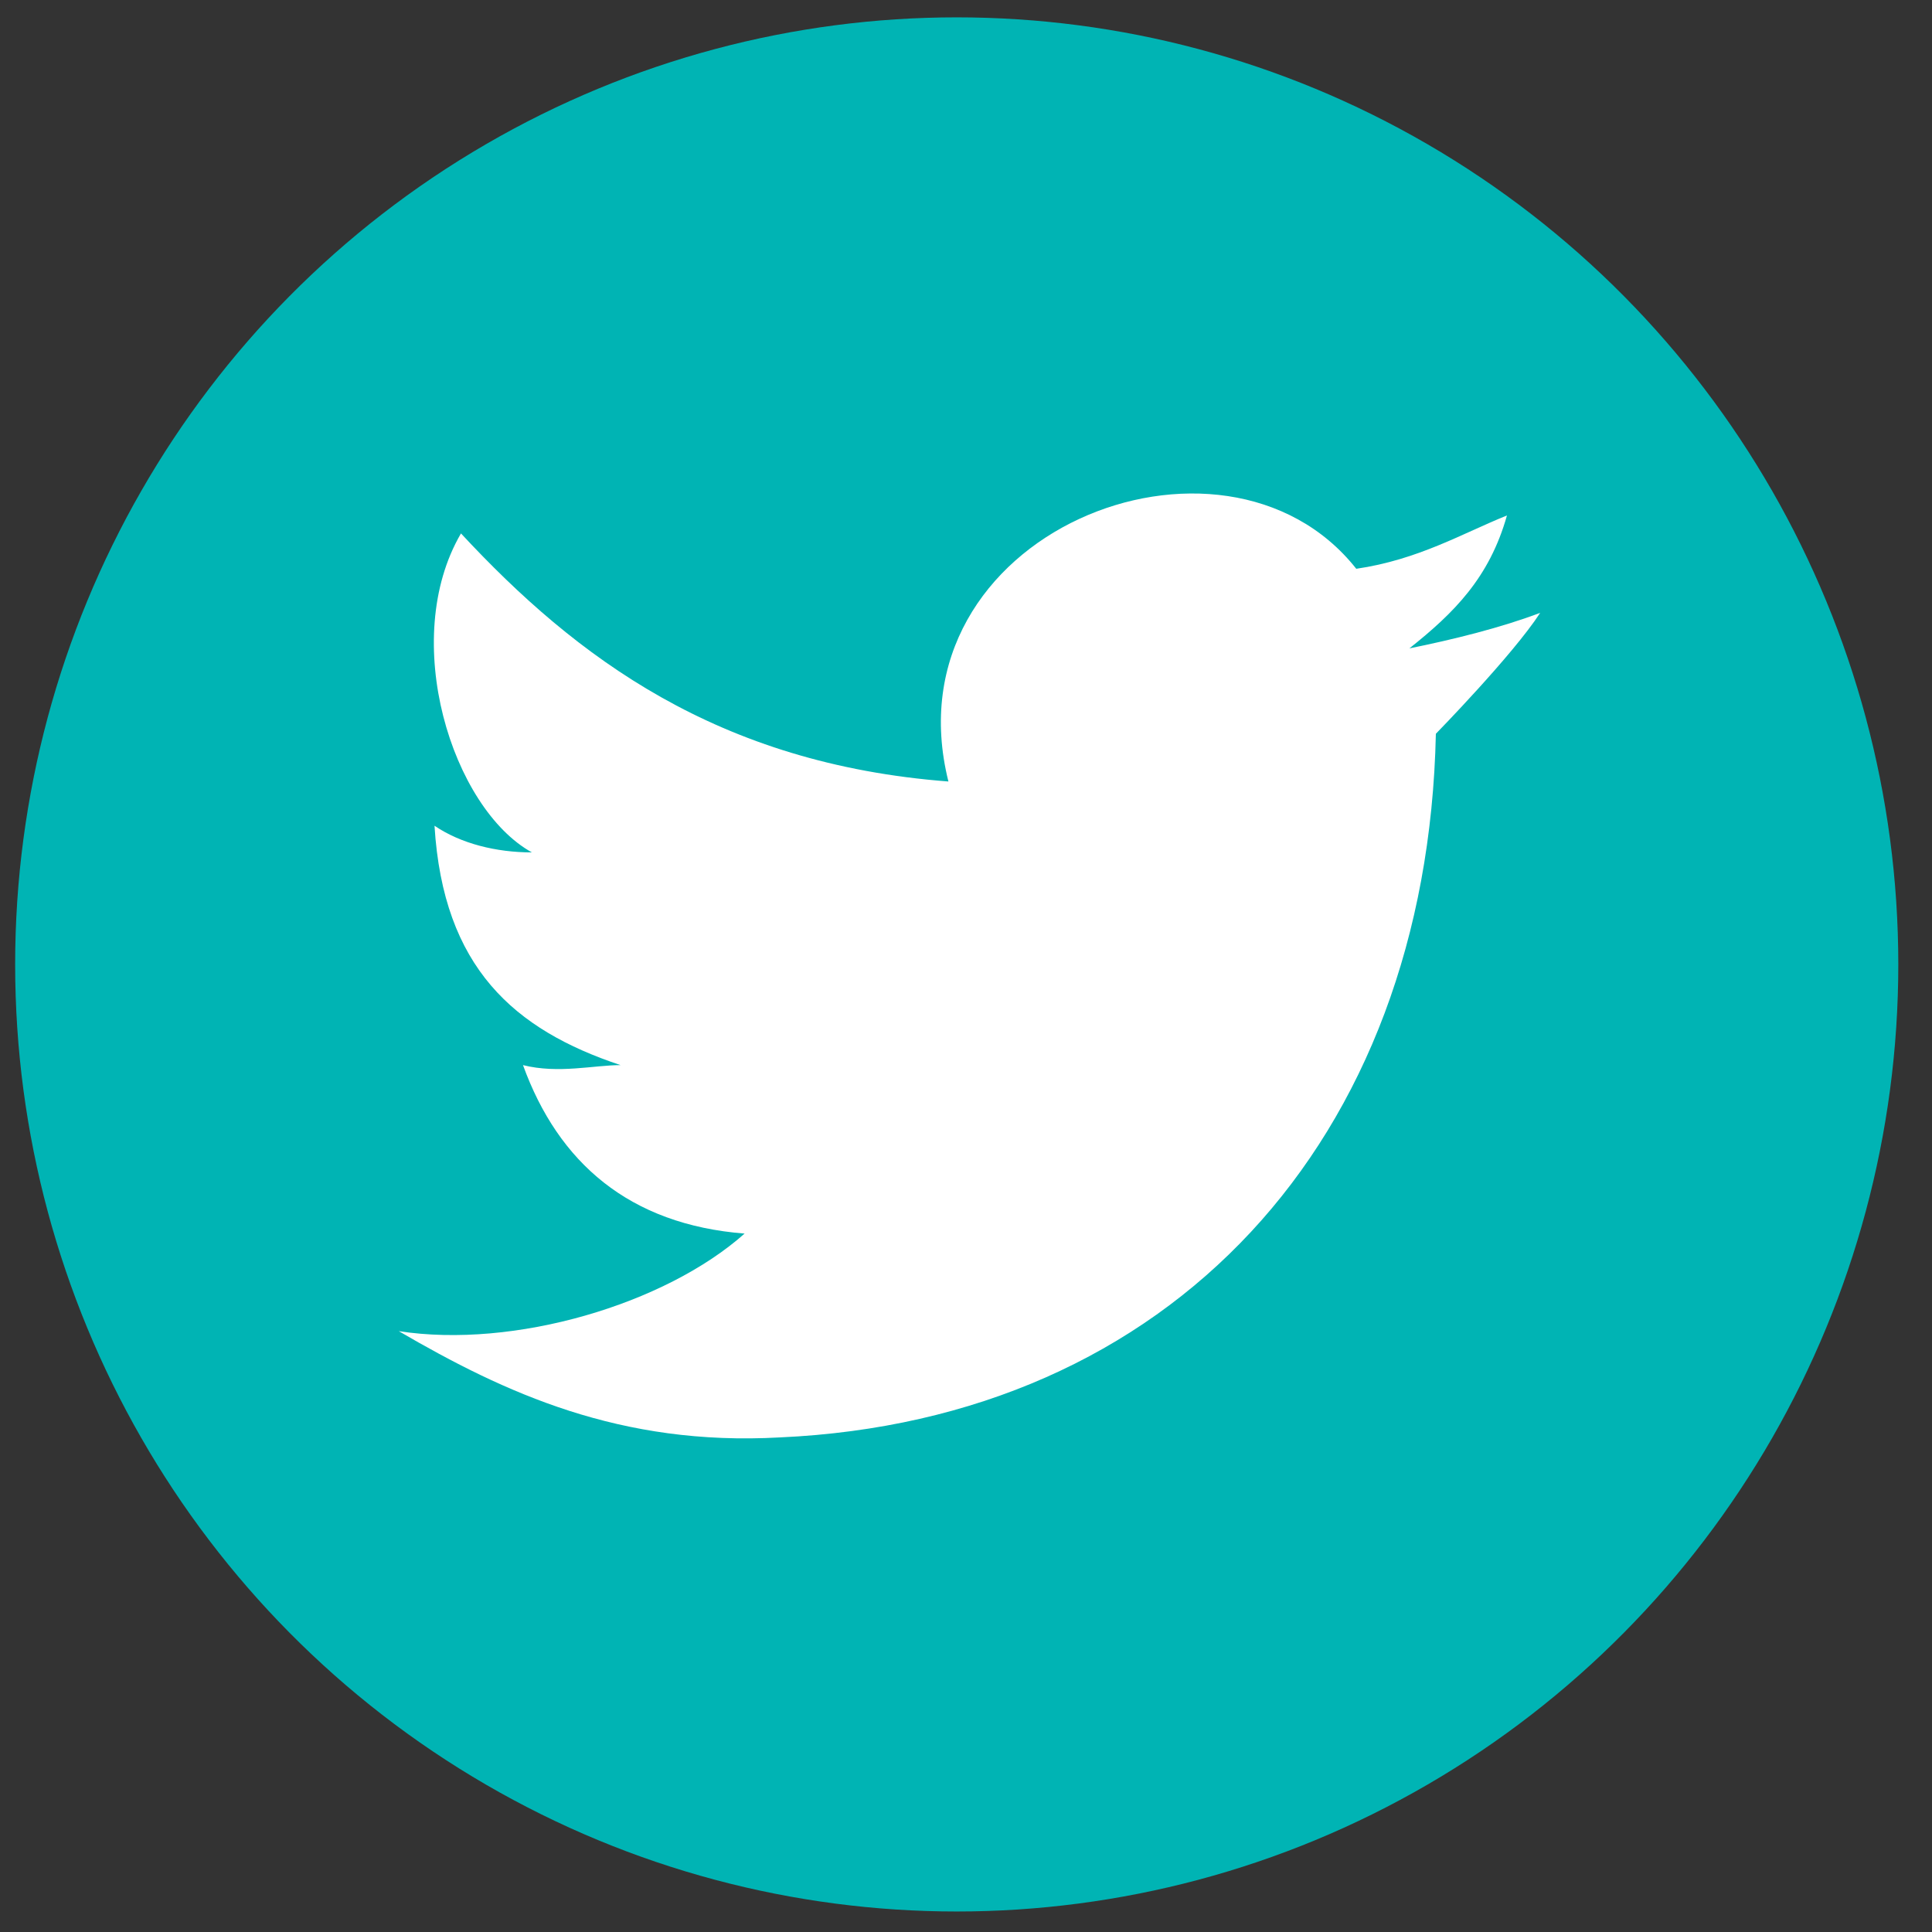
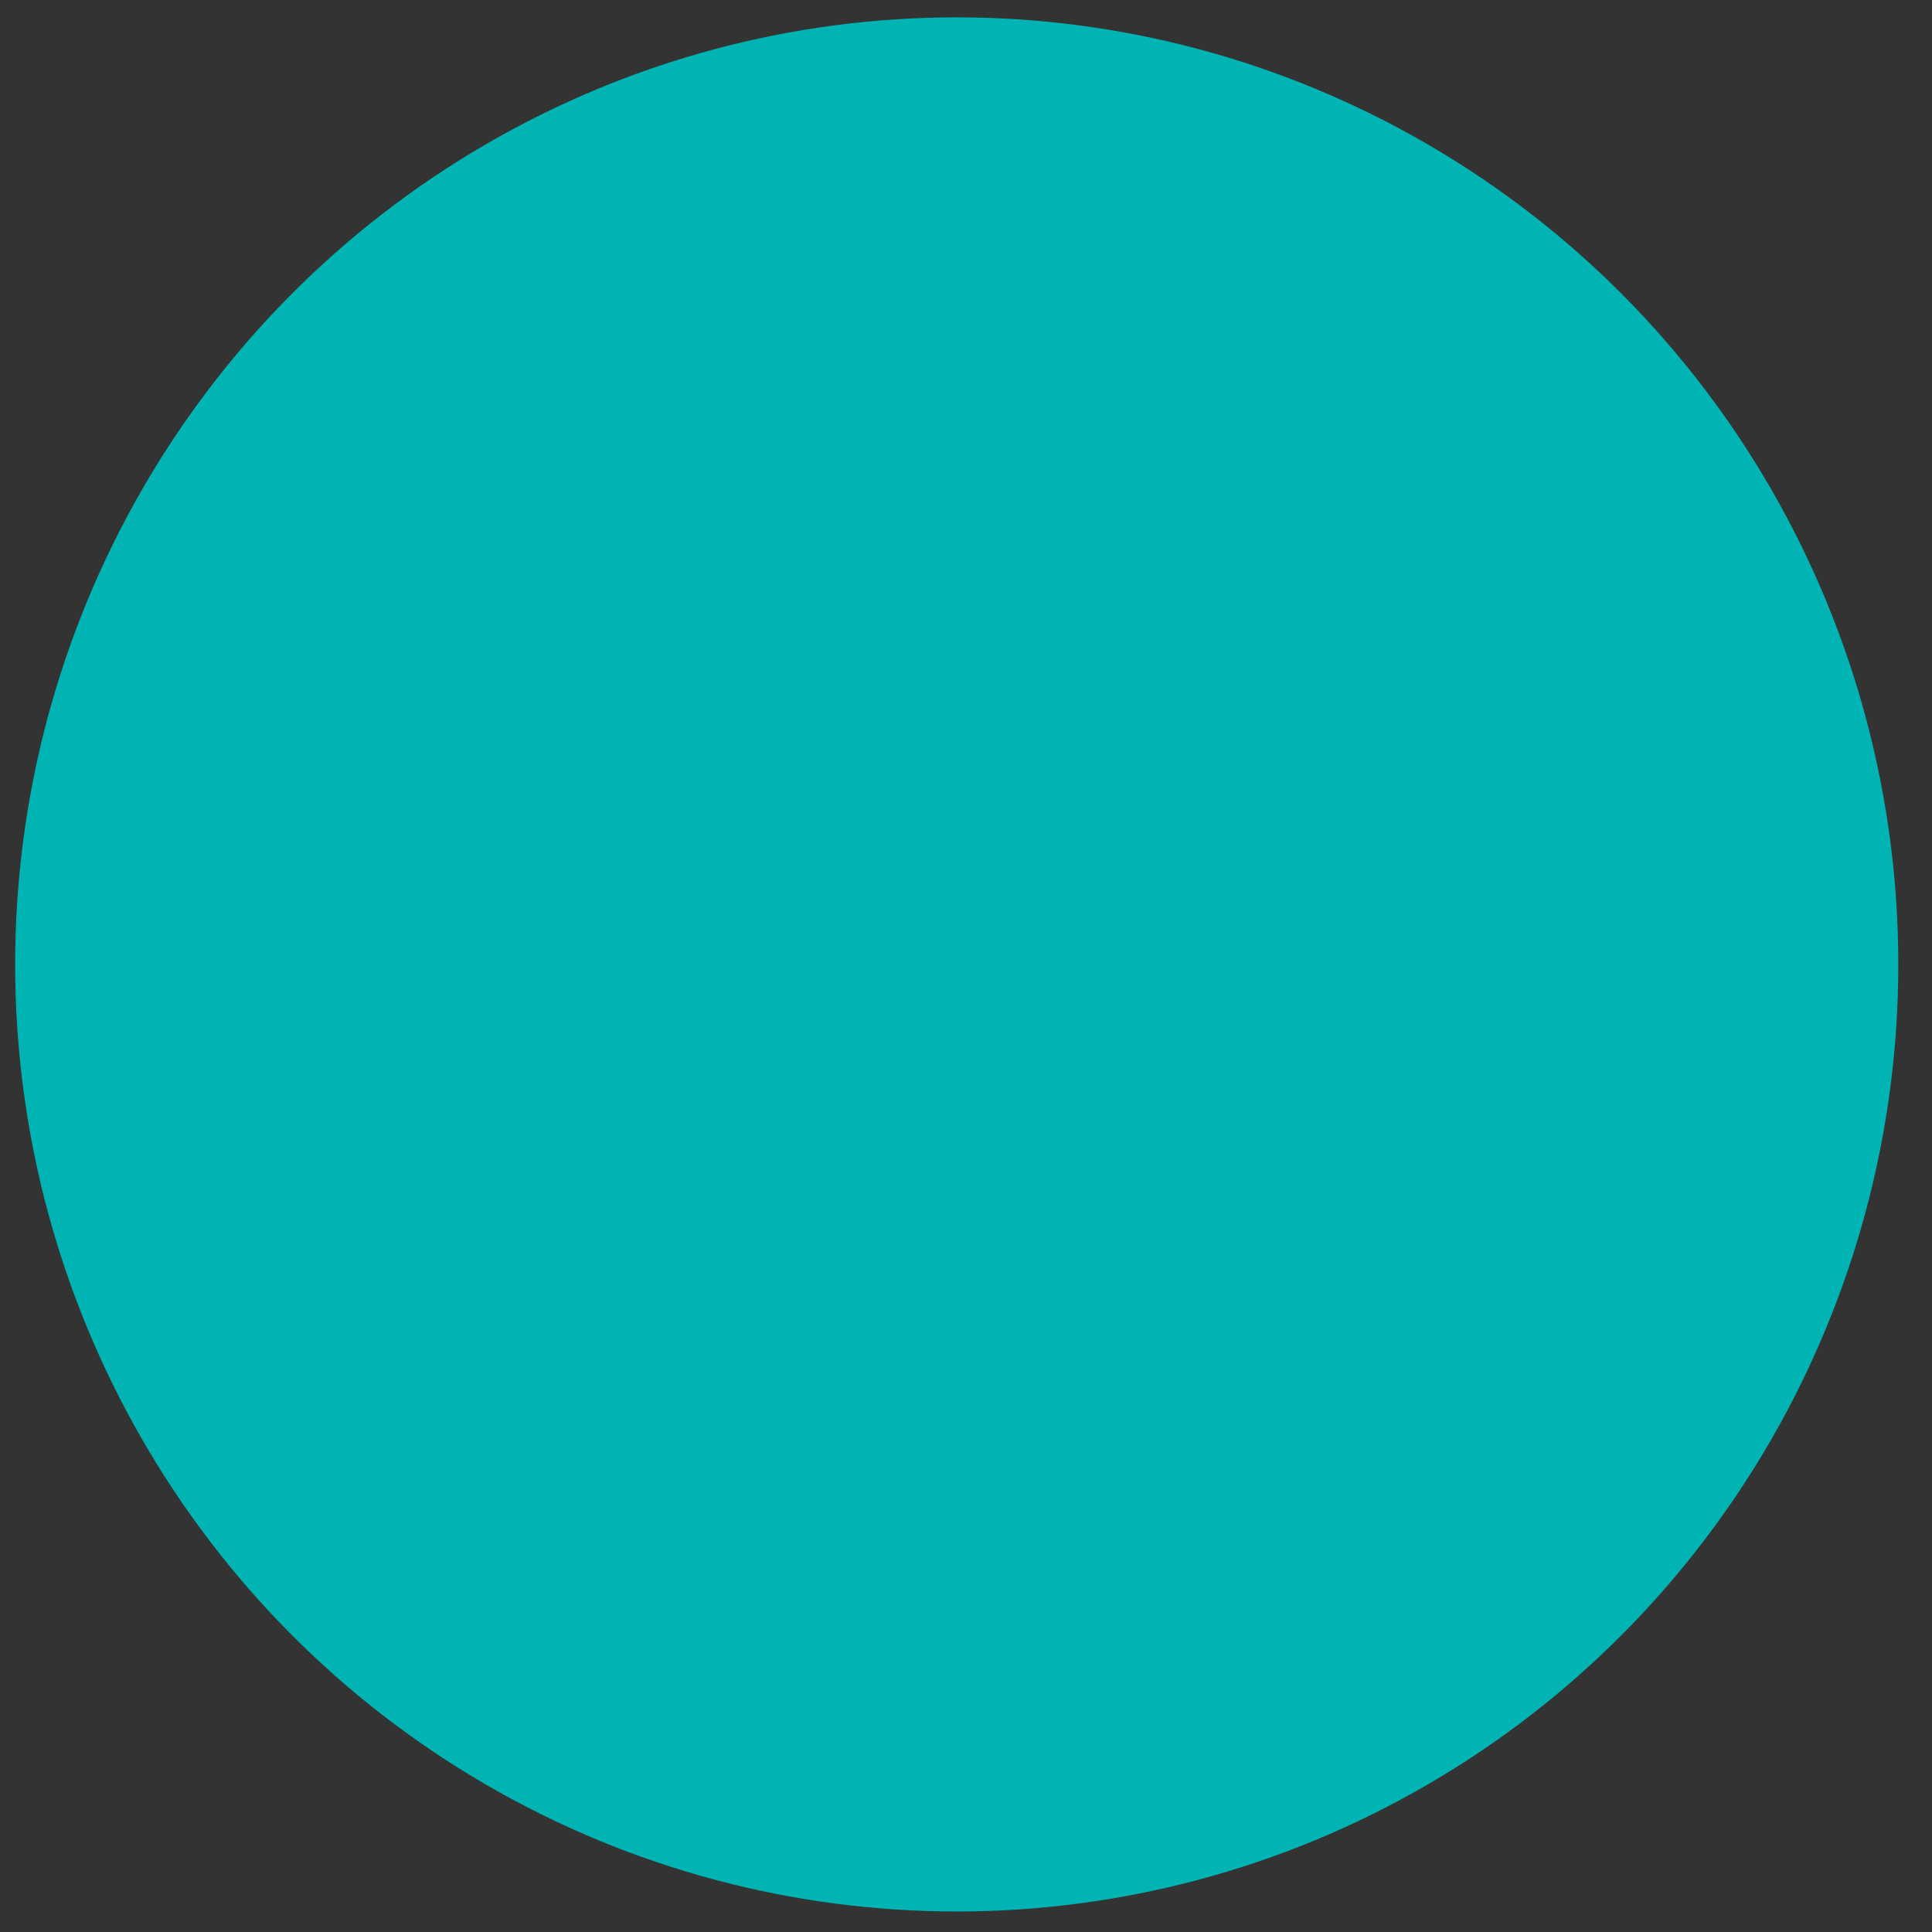
<svg xmlns="http://www.w3.org/2000/svg" xmlns:ns1="http://sodipodi.sourceforge.net/DTD/sodipodi-0.dtd" xmlns:ns2="http://www.inkscape.org/namespaces/inkscape" version="1.1" x="0px" y="0px" viewBox="0 0 1000 1000" enable-background="new 0 0 1000 1000" xml:space="preserve" id="svg10" ns1:docname="twitter_logo.svg" ns2:version="1.0.2 (1.0.2+r75+1)">
  <rect x="0" y="0" width="1000" height="1000" fill="#333333" stroke="none" />
  <defs id="defs14" />
  <ns1:namedview pagecolor="#ffffff" bordercolor="#666666" borderopacity="1" objecttolerance="10" gridtolerance="10" guidetolerance="10" ns2:pageopacity="0" ns2:pageshadow="2" ns2:window-width="1920" ns2:window-height="948" id="namedview12" showgrid="false" ns2:zoom="0.56144278" ns2:cx="500" ns2:cy="500" ns2:window-x="0" ns2:window-y="27" ns2:window-maximized="1" ns2:current-layer="svg10" />
  <ellipse style="fill:#00b4b4;fill-opacity:1;stroke:none;stroke-width:427.685;stroke-miterlimit:10;stroke-opacity:0.8" id="path841" cx="495.2" cy="499.184" rx="487.358" ry="490.203" />
-   <path d="M 780,266.8 C 757.1,276 734.2,289.7 702,294.4 633.1,207.2 458.8,276.1 490.9,404.5 371.6,395.4 298.2,340.3 238.6,276.1 c -32.1,55 -4.6,142.2 36.7,165.1 -18.4,0 -36.7,-4.5 -50.4,-13.8 4.5,73.5 41.3,105.6 96.3,123.9 -13.8,0 -32.2,4.6 -50.5,0 18.3,50.5 55,82.5 114.7,87.2 -41.3,36.7 -119.3,59.7 -179,50.5 55.1,32.1 114.7,59.6 197.3,55 201.9,-9.1 335,-153.1 339.5,-364.2 0,0 39.8,-40.7 54,-62.6 -20,7.6 -44.9,13.8 -67.7,18.4 23,-18.3 41.4,-36.5 50.5,-68.8 z" id="path4" style="fill:#ffffff;fill-opacity:1" />
</svg>